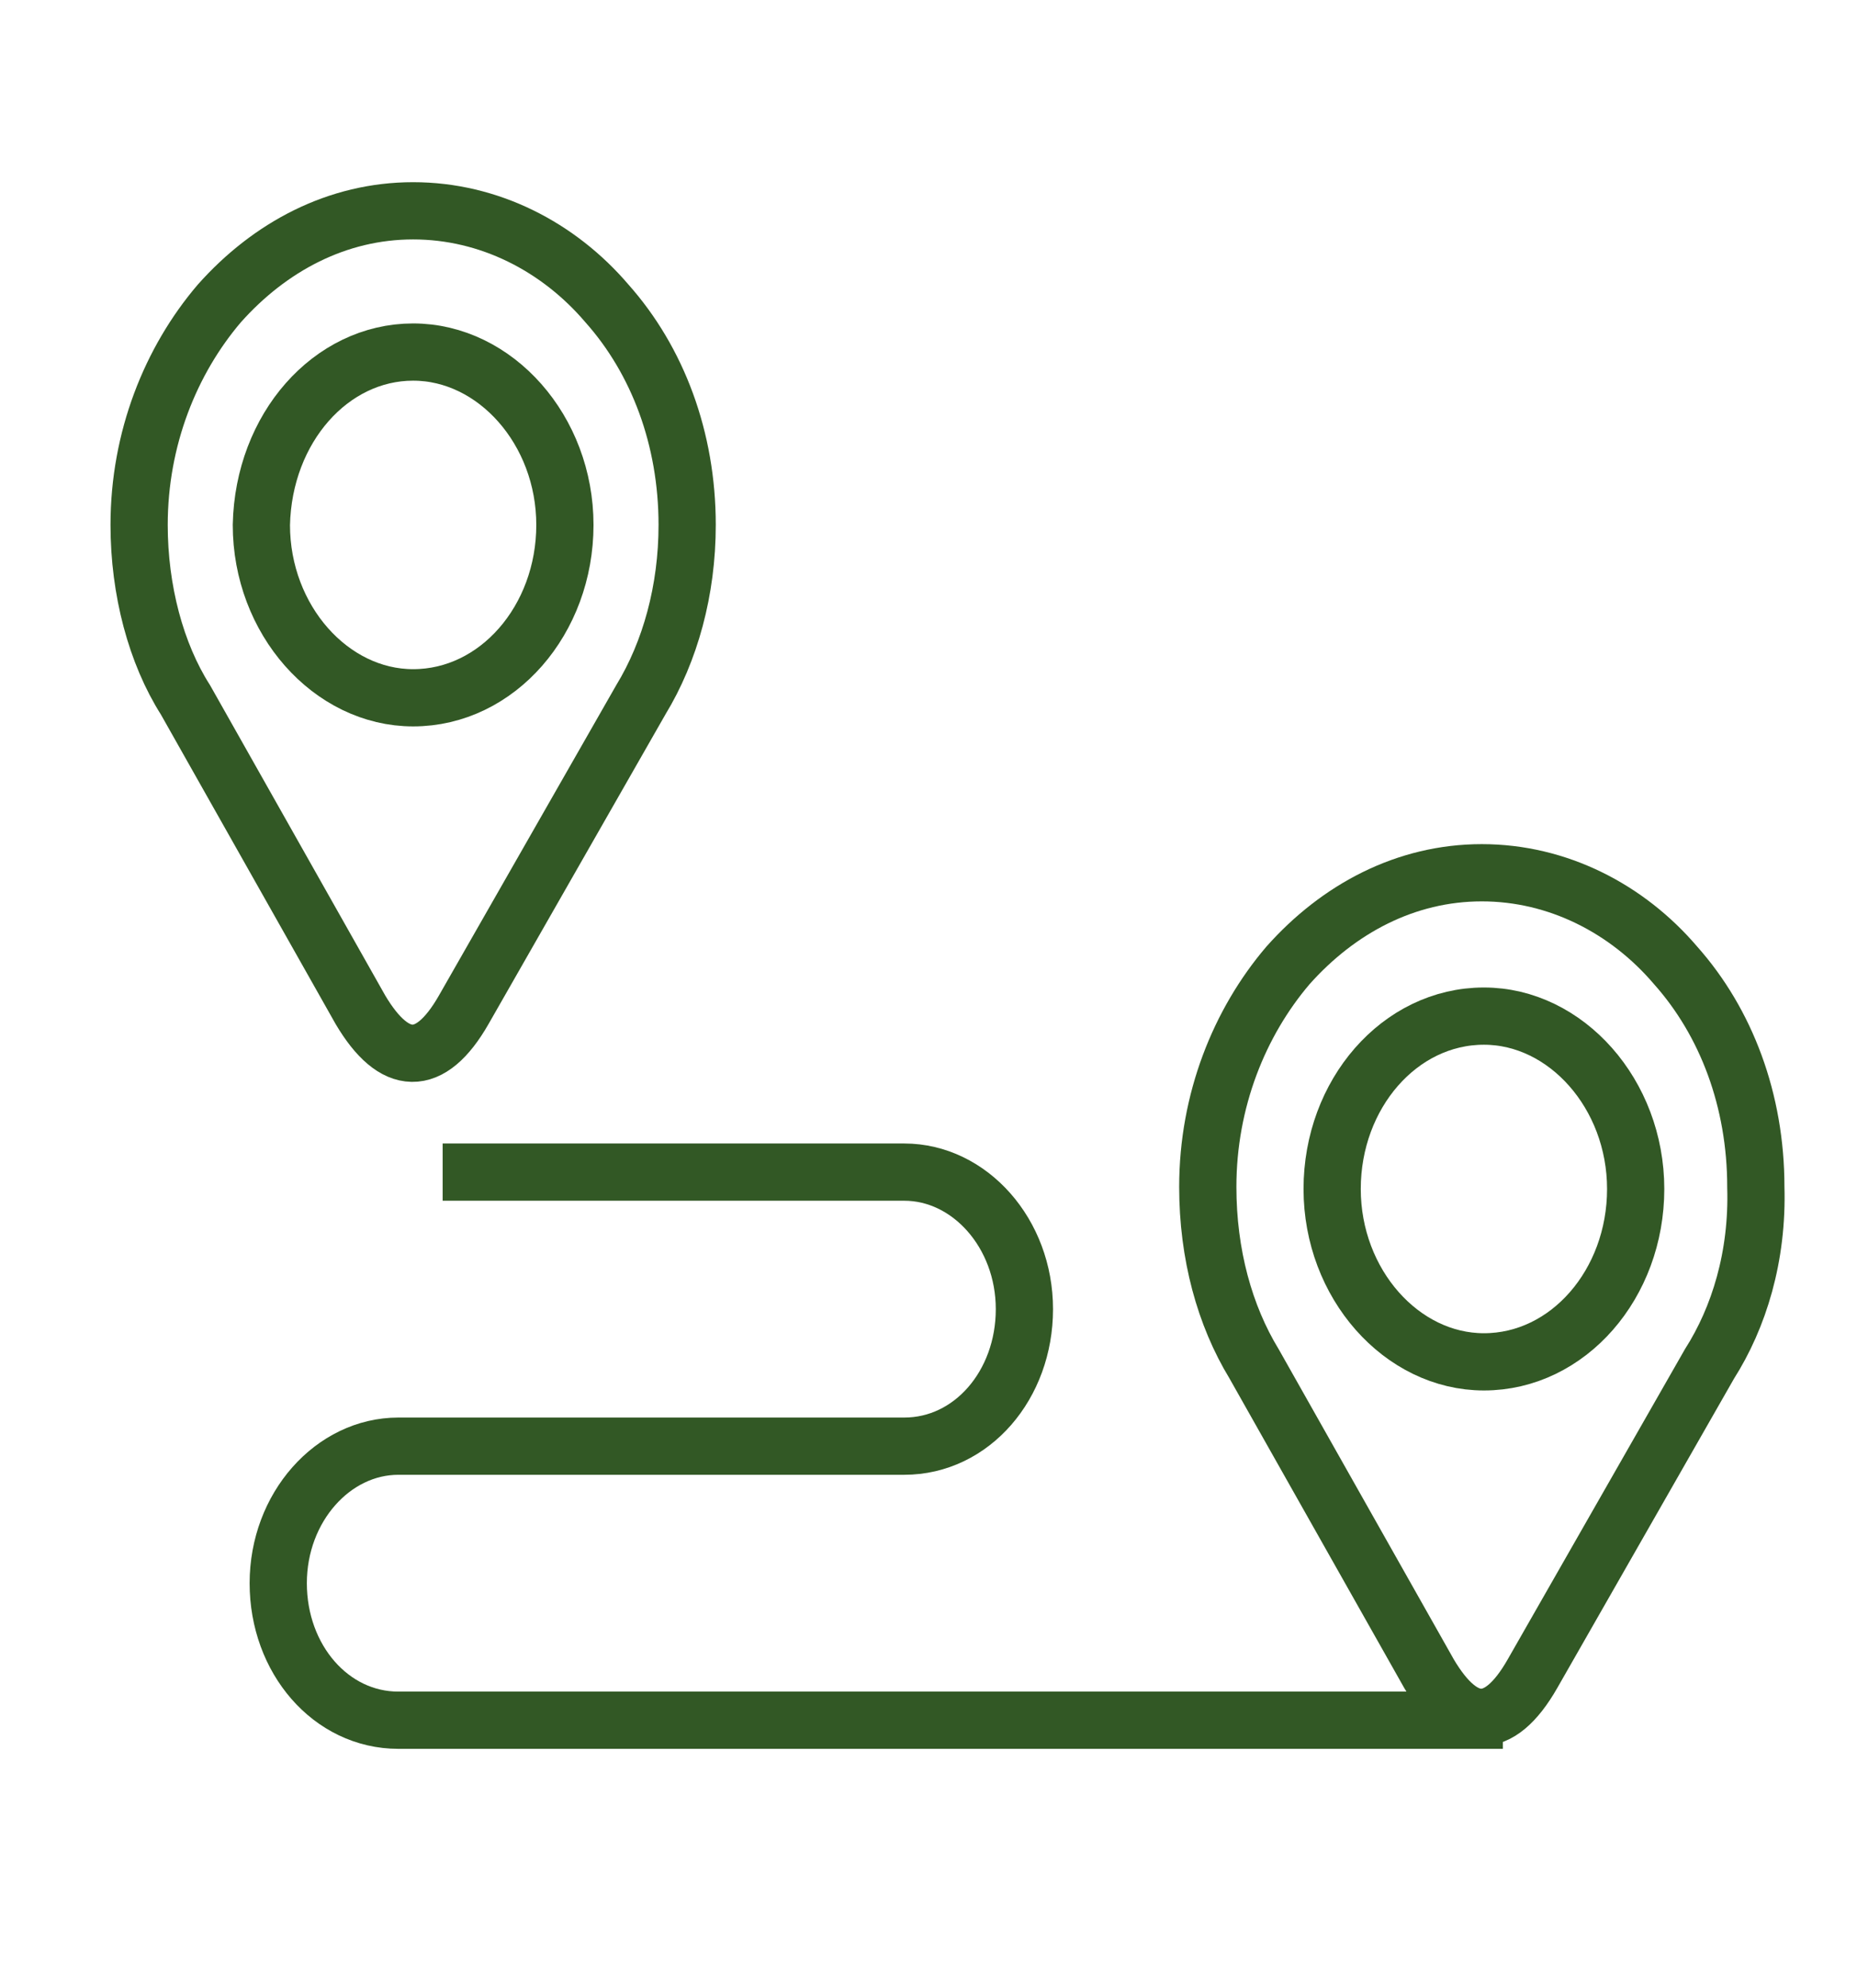
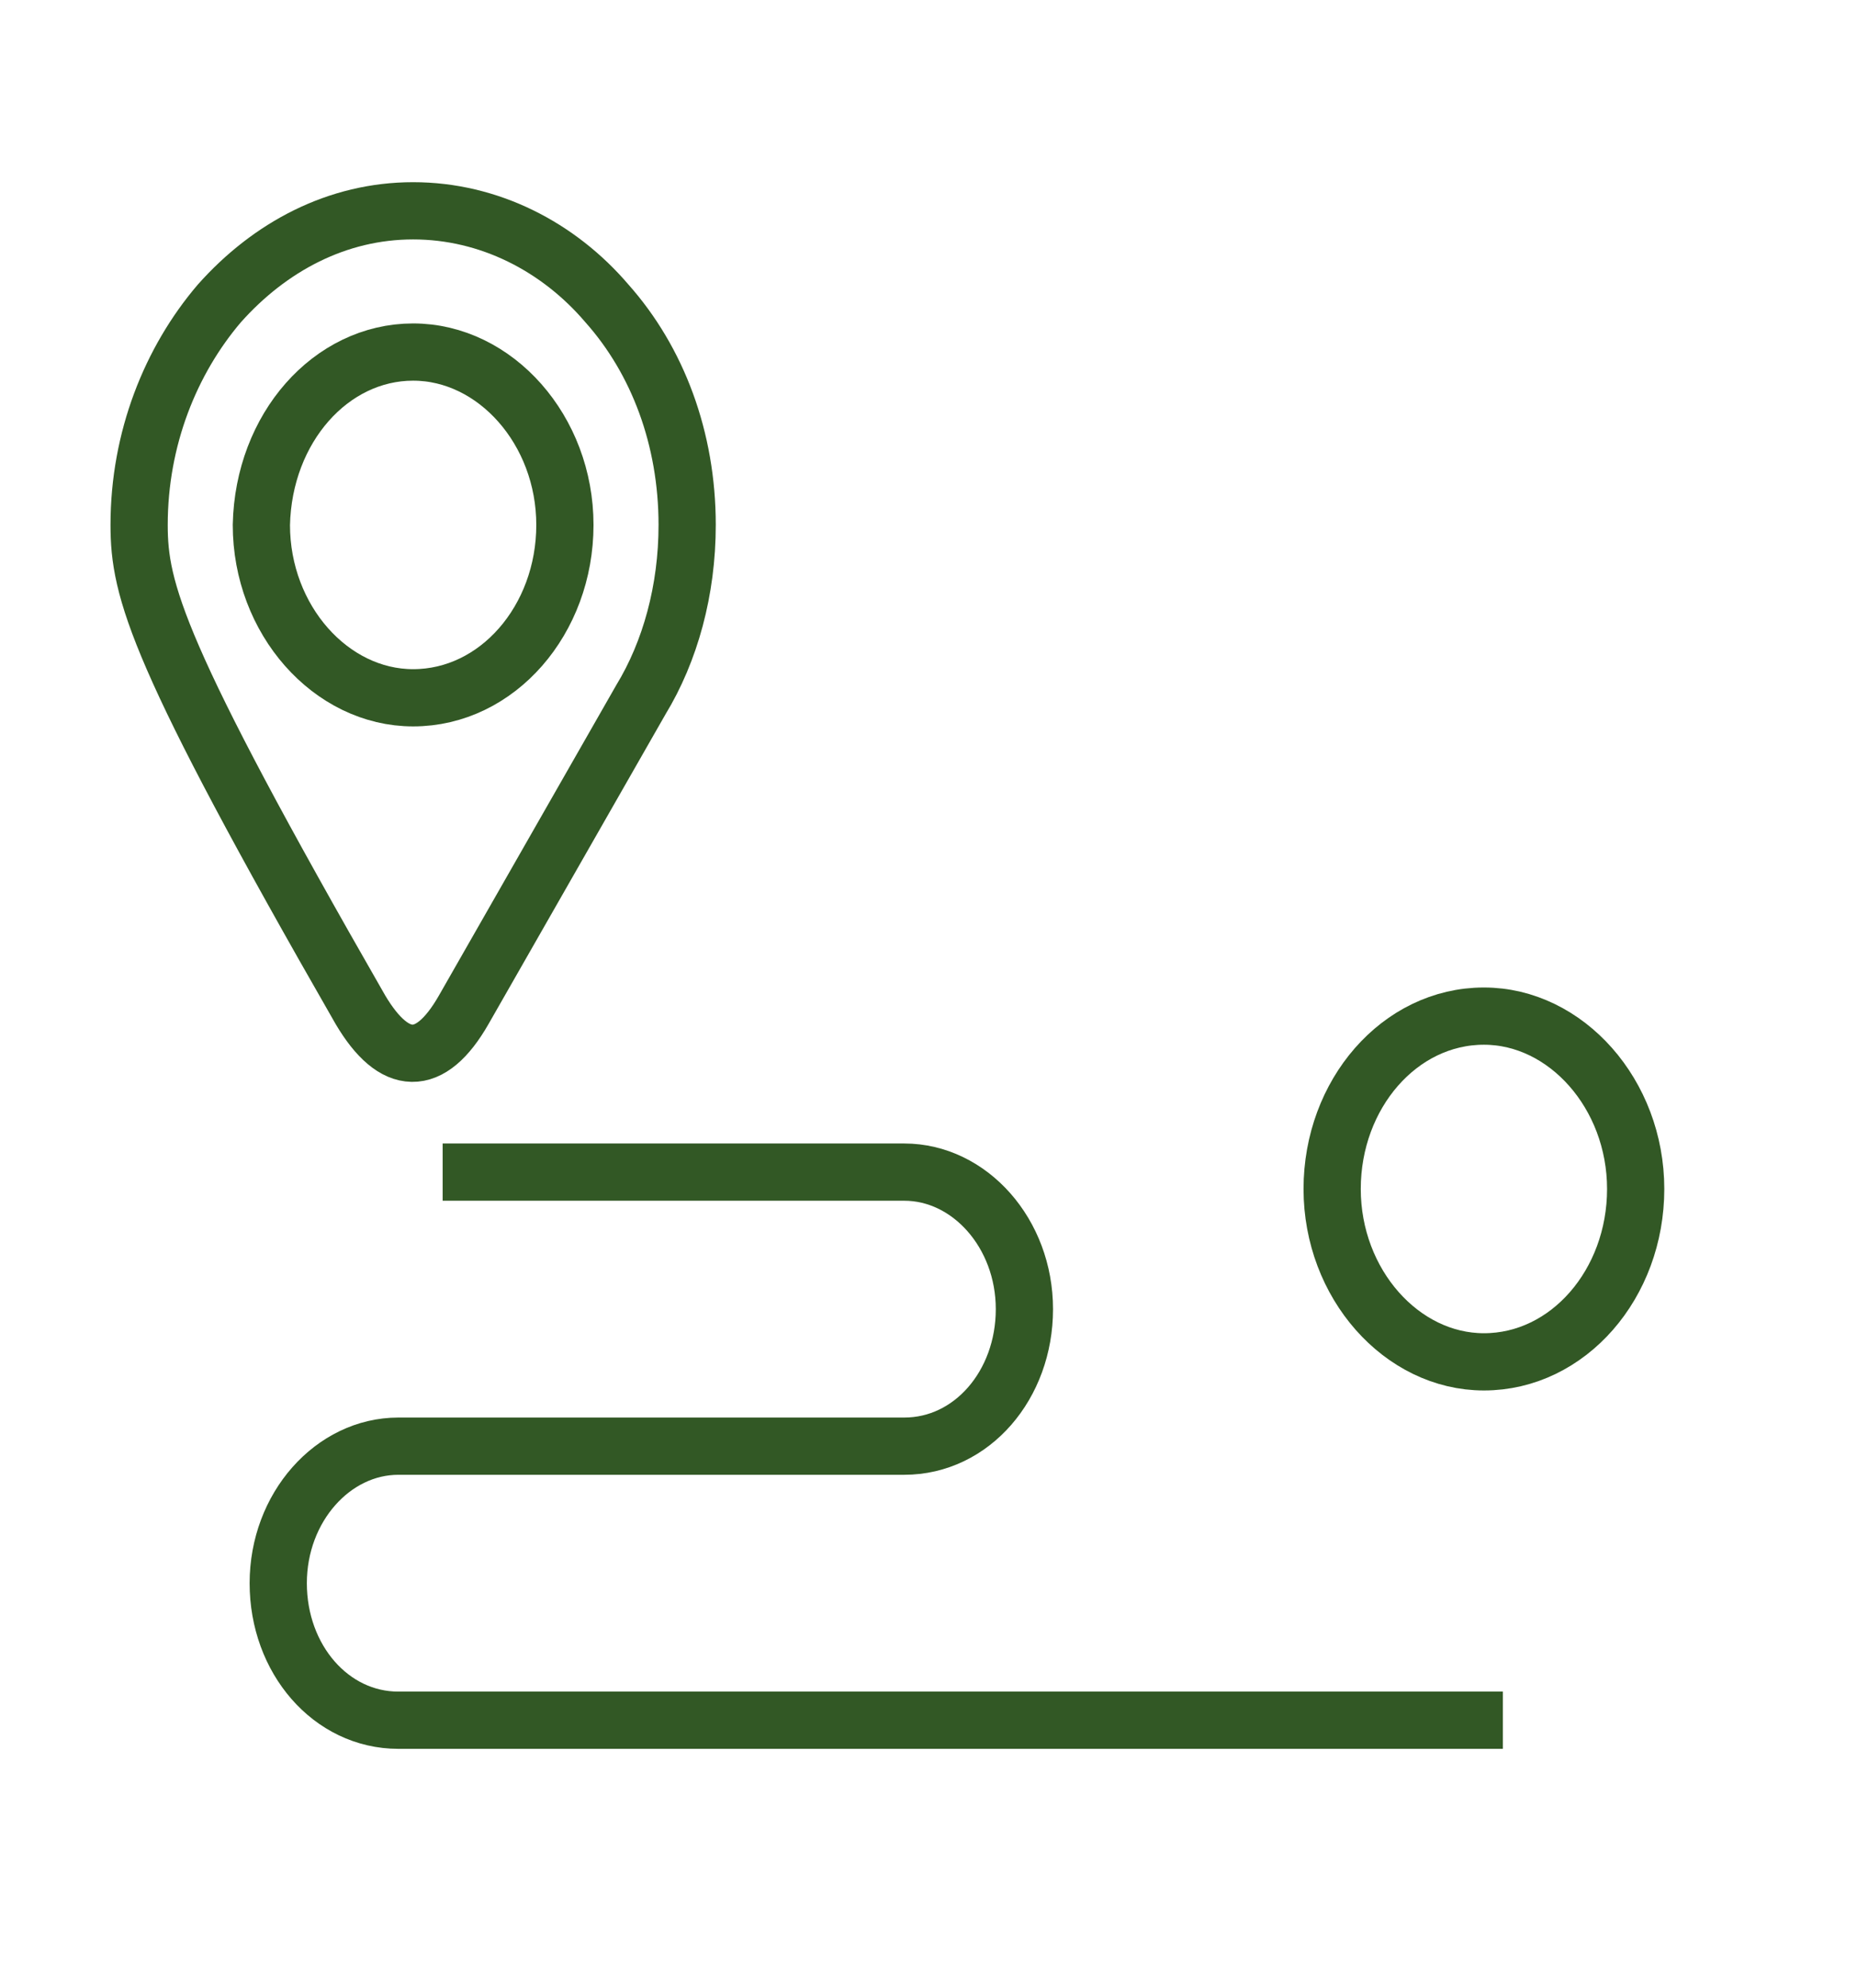
<svg xmlns="http://www.w3.org/2000/svg" version="1.1" id="Livello_1" x="0px" y="0px" viewBox="0 0 88.1 94.3" style="enable-background:new 0 0 88.1 94.3;" xml:space="preserve">
  <style type="text/css">
	.st0{fill:none;stroke:#325825;stroke-width:2.715;stroke-miterlimit:2.613;}
</style>
  <path class="st0" d="M19.6,16.7c3.9,0,7.2,3.7,7.2,8.2c0,4.5-3.2,8.2-7.2,8.2c-3.9,0-7.2-3.7-7.2-8.2C12.5,20.3,15.7,16.7,19.6,16.7  L19.6,16.7z" />
-   <path class="st0" d="M30.4,33.2l-8.4,14.7c-1.6,2.8-3.3,2.7-4.9,0L8.8,33.2C7.4,31,6.6,28,6.6,24.9c0-4.1,1.5-7.8,3.8-10.5  c2.4-2.7,5.6-4.4,9.2-4.4c3.6,0,6.9,1.7,9.2,4.4c2.4,2.7,3.8,6.4,3.8,10.5C32.6,28,31.8,30.9,30.4,33.2L30.4,33.2z" />
+   <path class="st0" d="M30.4,33.2l-8.4,14.7c-1.6,2.8-3.3,2.7-4.9,0C7.4,31,6.6,28,6.6,24.9c0-4.1,1.5-7.8,3.8-10.5  c2.4-2.7,5.6-4.4,9.2-4.4c3.6,0,6.9,1.7,9.2,4.4c2.4,2.7,3.8,6.4,3.8,10.5C32.6,28,31.8,30.9,30.4,33.2L30.4,33.2z" />
  <path class="st0" d="M21,55.6h21.9c3.1,0,5.7,2.9,5.7,6.5c0,3.6-2.5,6.5-5.7,6.5h-24c-3.1,0-5.7,2.9-5.7,6.5c0,3.6,2.5,6.5,5.7,6.5  h52.4" />
  <path class="st0" d="M70.4,48.2c3.9,0,7.2,3.7,7.2,8.2s-3.2,8.2-7.2,8.2c-3.9,0-7.2-3.7-7.2-8.2S66.4,48.2,70.4,48.2L70.4,48.2z" />
-   <path class="st0" d="M81.1,64.7l-8.4,14.7c-1.6,2.8-3.3,2.7-4.9,0l-8.3-14.7c-1.4-2.3-2.2-5.2-2.2-8.4c0-4.1,1.5-7.8,3.8-10.5  c2.4-2.7,5.6-4.4,9.2-4.4c3.6,0,6.9,1.7,9.2,4.4c2.4,2.7,3.8,6.4,3.8,10.5C83.4,59.6,82.5,62.5,81.1,64.7L81.1,64.7z" />
</svg>